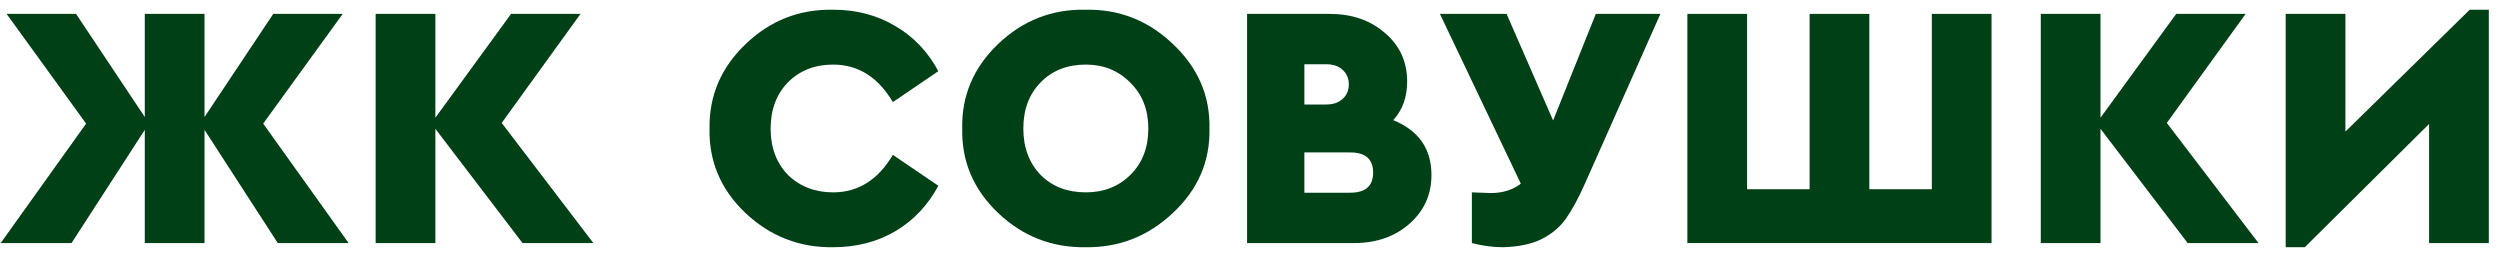
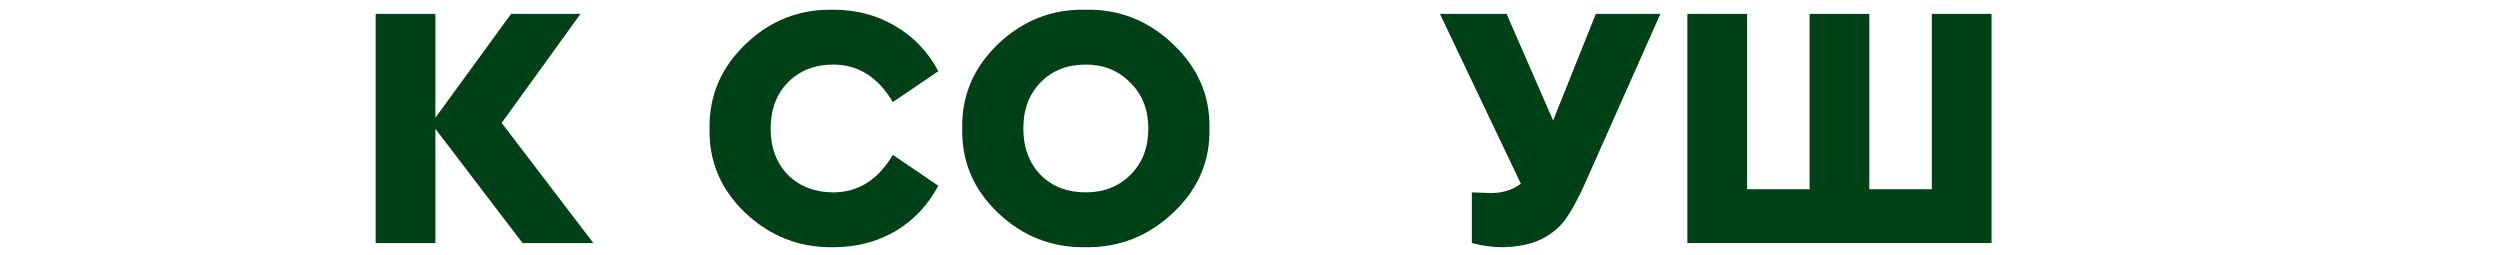
<svg xmlns="http://www.w3.org/2000/svg" width="216" height="22" viewBox="0 0 216 22" fill="none">
-   <path d="M213.383 0.84H215.033V21H209.873V10.71L199.133 21.36H197.483V1.2H202.643V11.37L213.383 0.84Z" fill="#004016" />
-   <path d="M195.133 21H189.013L181.483 11.13V21H176.323V1.2H181.483V10.17L188.023 1.2H194.023L187.213 10.62L195.133 21Z" fill="#004016" />
  <path d="M145.789 21V1.2H150.949V16.35H156.349V1.2H161.509V16.35H166.909V1.2H172.069V21H145.789Z" fill="#004016" />
  <path d="M137.879 1.2H143.459L136.949 15.84C136.349 17.18 135.789 18.21 135.269 18.93C134.749 19.65 134.049 20.23 133.169 20.67C132.309 21.09 131.209 21.32 129.869 21.36C128.989 21.36 128.089 21.24 127.169 21V16.62C128.089 16.66 128.629 16.68 128.789 16.68C129.829 16.68 130.699 16.41 131.399 15.87L124.409 1.2H130.169L134.189 10.41L137.879 1.2Z" fill="#004016" />
-   <path d="M123.678 15.12C123.678 16.82 123.038 18.23 121.758 19.35C120.498 20.45 118.908 21 116.988 21H107.748V1.2H114.888C116.808 1.2 118.398 1.75 119.658 2.85C120.938 3.93 121.578 5.33 121.578 7.05C121.578 8.39 121.178 9.5 120.378 10.38C122.578 11.28 123.678 12.86 123.678 15.12ZM114.558 5.55H112.698V9.03H114.558C115.178 9.03 115.658 8.87 115.998 8.55C116.358 8.23 116.538 7.81 116.538 7.29C116.538 6.77 116.358 6.35 115.998 6.03C115.658 5.71 115.178 5.55 114.558 5.55ZM116.658 16.65C117.978 16.65 118.638 16.07 118.638 14.91C118.638 13.75 117.978 13.17 116.658 13.17H112.698V16.65H116.658Z" fill="#004016" />
  <path d="M83.136 11.1C83.076 8.28 84.106 5.85 86.227 3.81C88.367 1.77 90.886 0.78 93.787 0.84C96.686 0.78 99.207 1.77 101.347 3.81C103.507 5.85 104.557 8.28 104.497 11.1C104.557 13.94 103.507 16.37 101.347 18.39C99.207 20.41 96.686 21.4 93.787 21.36C90.867 21.4 88.347 20.41 86.227 18.39C84.106 16.37 83.076 13.94 83.136 11.1ZM99.216 11.1C99.216 9.48 98.697 8.16 97.656 7.14C96.636 6.1 95.356 5.58 93.817 5.58C92.216 5.58 90.916 6.09 89.916 7.11C88.916 8.13 88.416 9.46 88.416 11.1C88.416 12.74 88.916 14.08 89.916 15.12C90.916 16.12 92.216 16.62 93.817 16.62C95.376 16.62 96.666 16.11 97.686 15.09C98.707 14.07 99.216 12.74 99.216 11.1Z" fill="#004016" />
  <path d="M61.303 11.1C61.263 8.26 62.303 5.83 64.423 3.81C66.543 1.77 69.073 0.78 72.013 0.84C73.993 0.84 75.773 1.31 77.353 2.25C78.933 3.17 80.173 4.47 81.073 6.15L77.143 8.82C75.863 6.66 74.143 5.58 71.983 5.58C70.403 5.58 69.103 6.09 68.083 7.11C67.083 8.13 66.583 9.47 66.583 11.13C66.583 12.75 67.083 14.08 68.083 15.12C69.123 16.12 70.423 16.62 71.983 16.62C74.143 16.62 75.863 15.54 77.143 13.38L81.073 16.05C80.173 17.73 78.933 19.04 77.353 19.98C75.773 20.9 73.983 21.36 71.983 21.36C69.063 21.4 66.533 20.41 64.393 18.39C62.273 16.37 61.243 13.94 61.303 11.1Z" fill="#004016" />
  <path d="M51.266 21H45.146L37.616 11.13V21H32.456V1.2H37.616V10.17L44.156 1.2H50.156L43.346 10.62L51.266 21Z" fill="#004016" />
-   <path d="M30.12 21H24L17.67 11.22V21H12.51V11.22L6.18 21H0.06L7.44 10.68L0.57 1.2H6.57L12.51 10.11V1.2H17.67V10.11L23.61 1.2H29.61L22.74 10.68L30.12 21Z" fill="#004016" />
</svg>